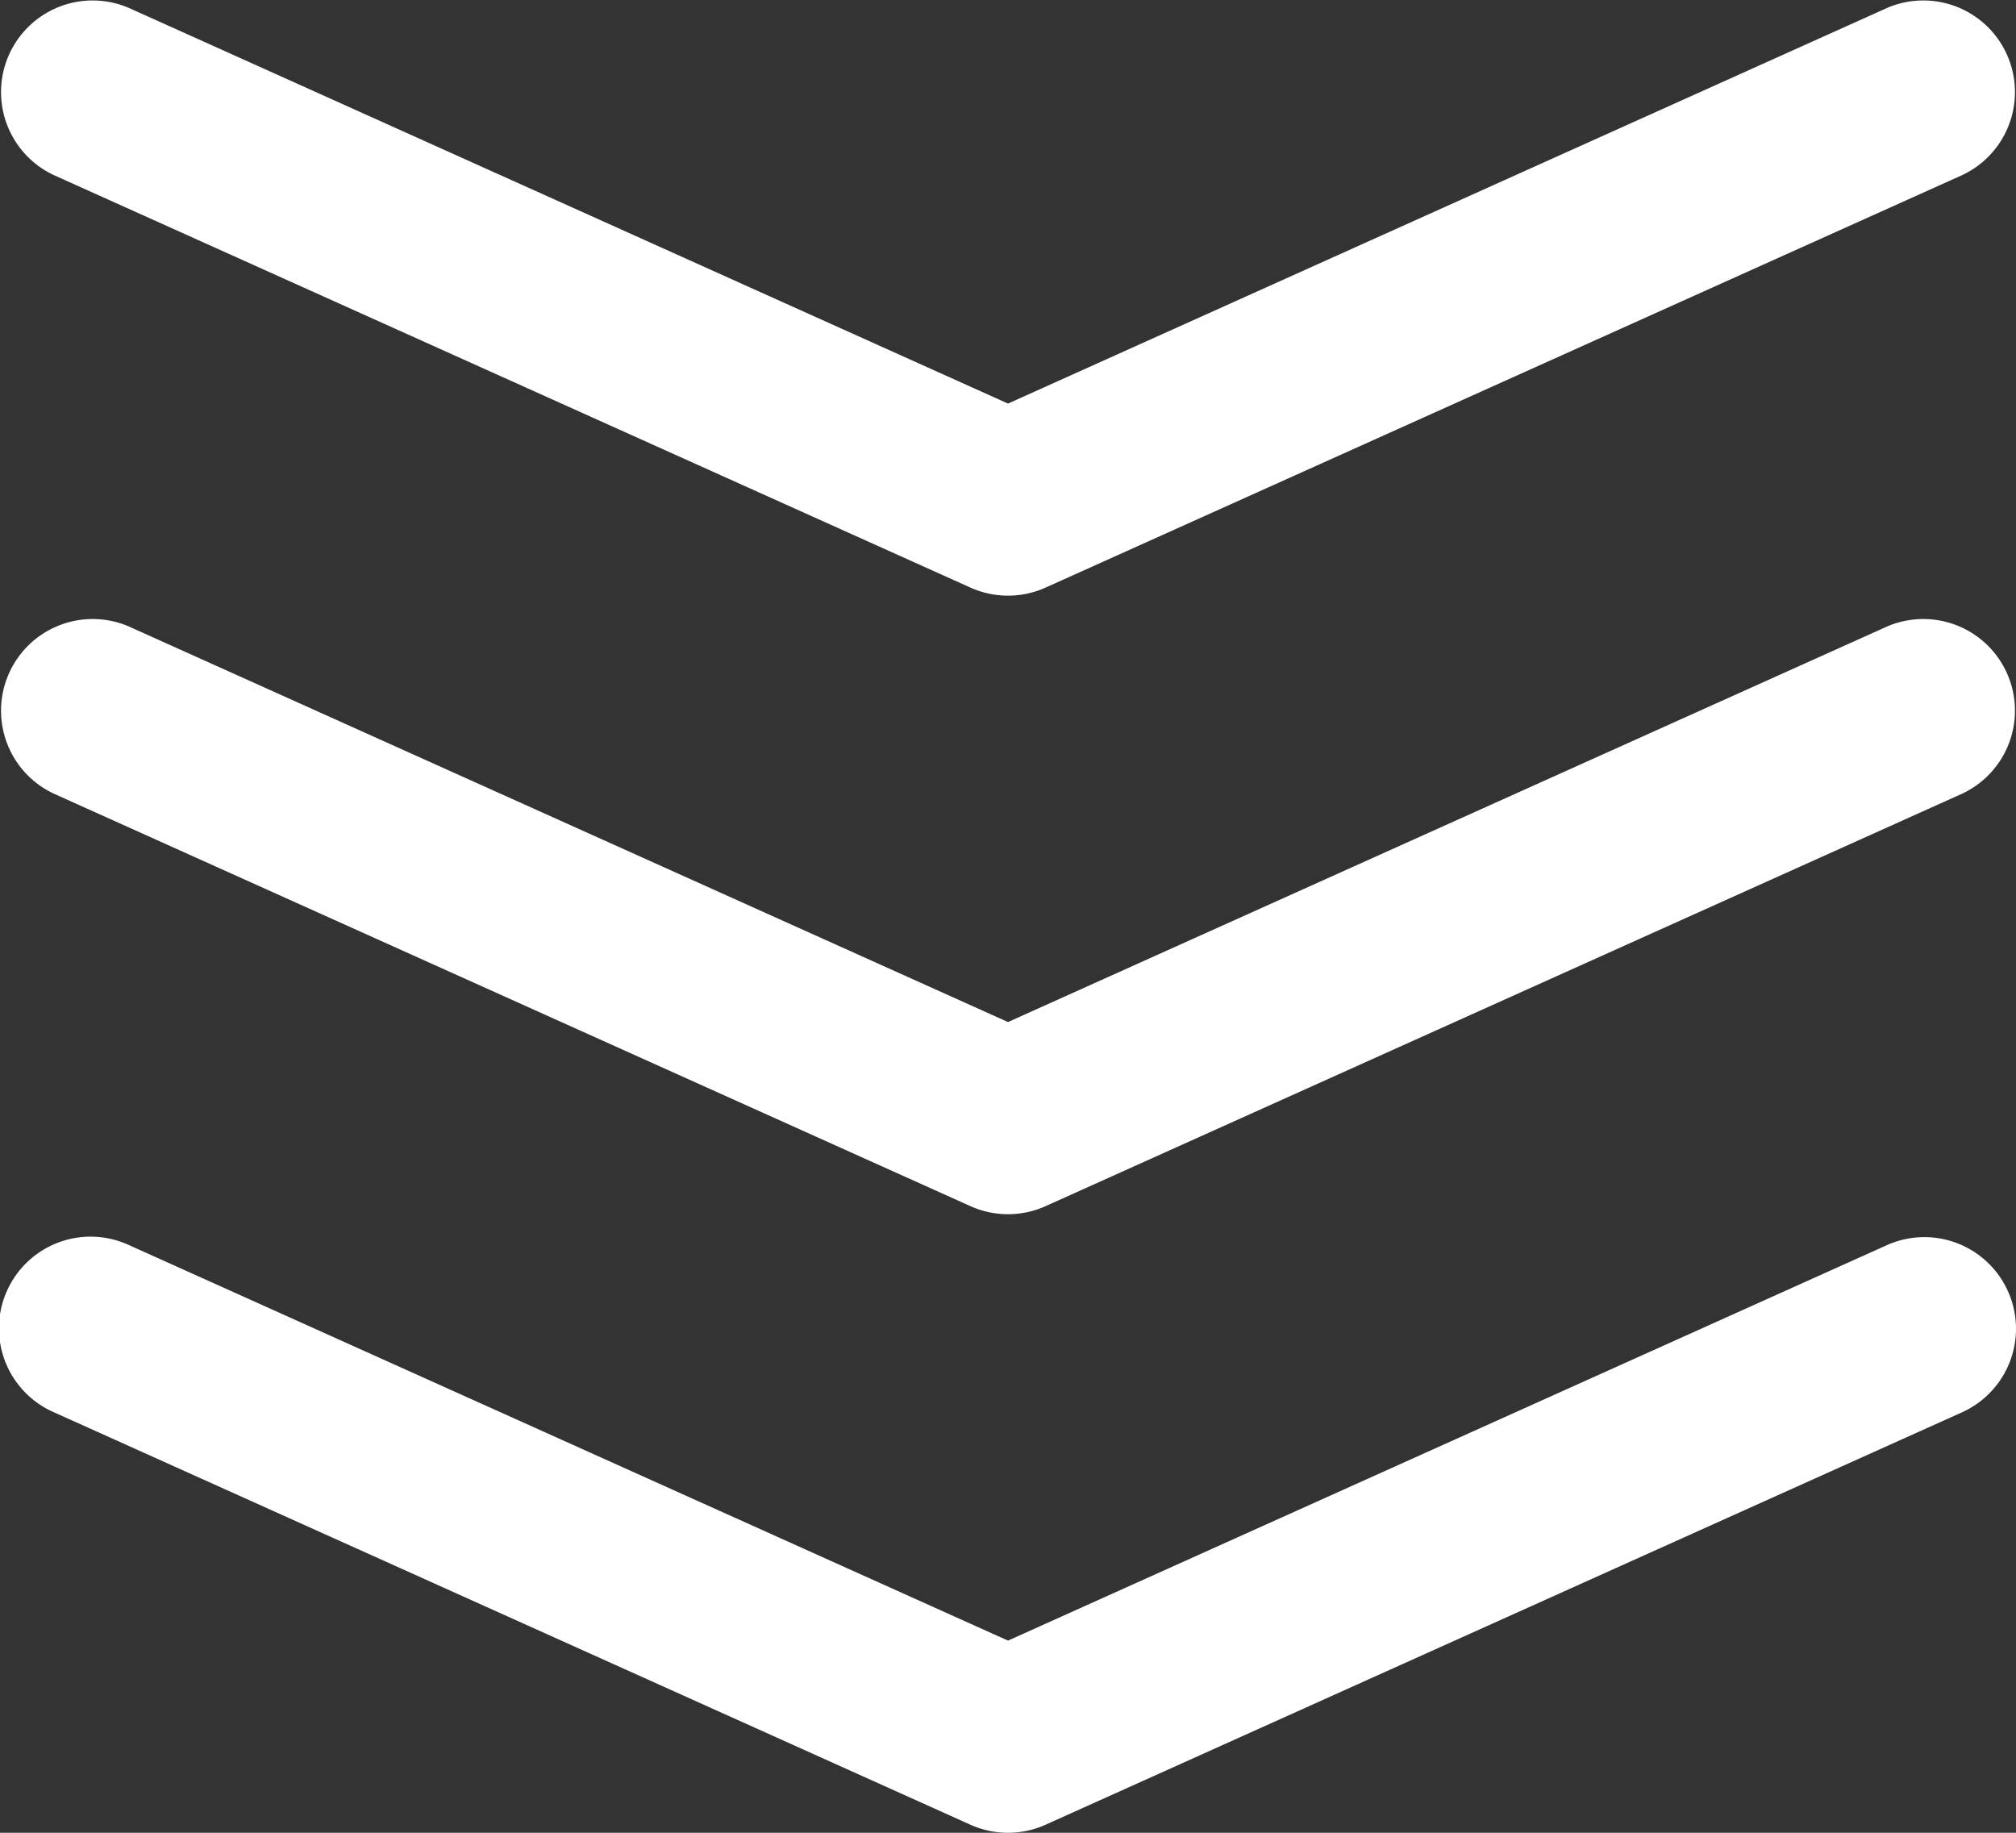
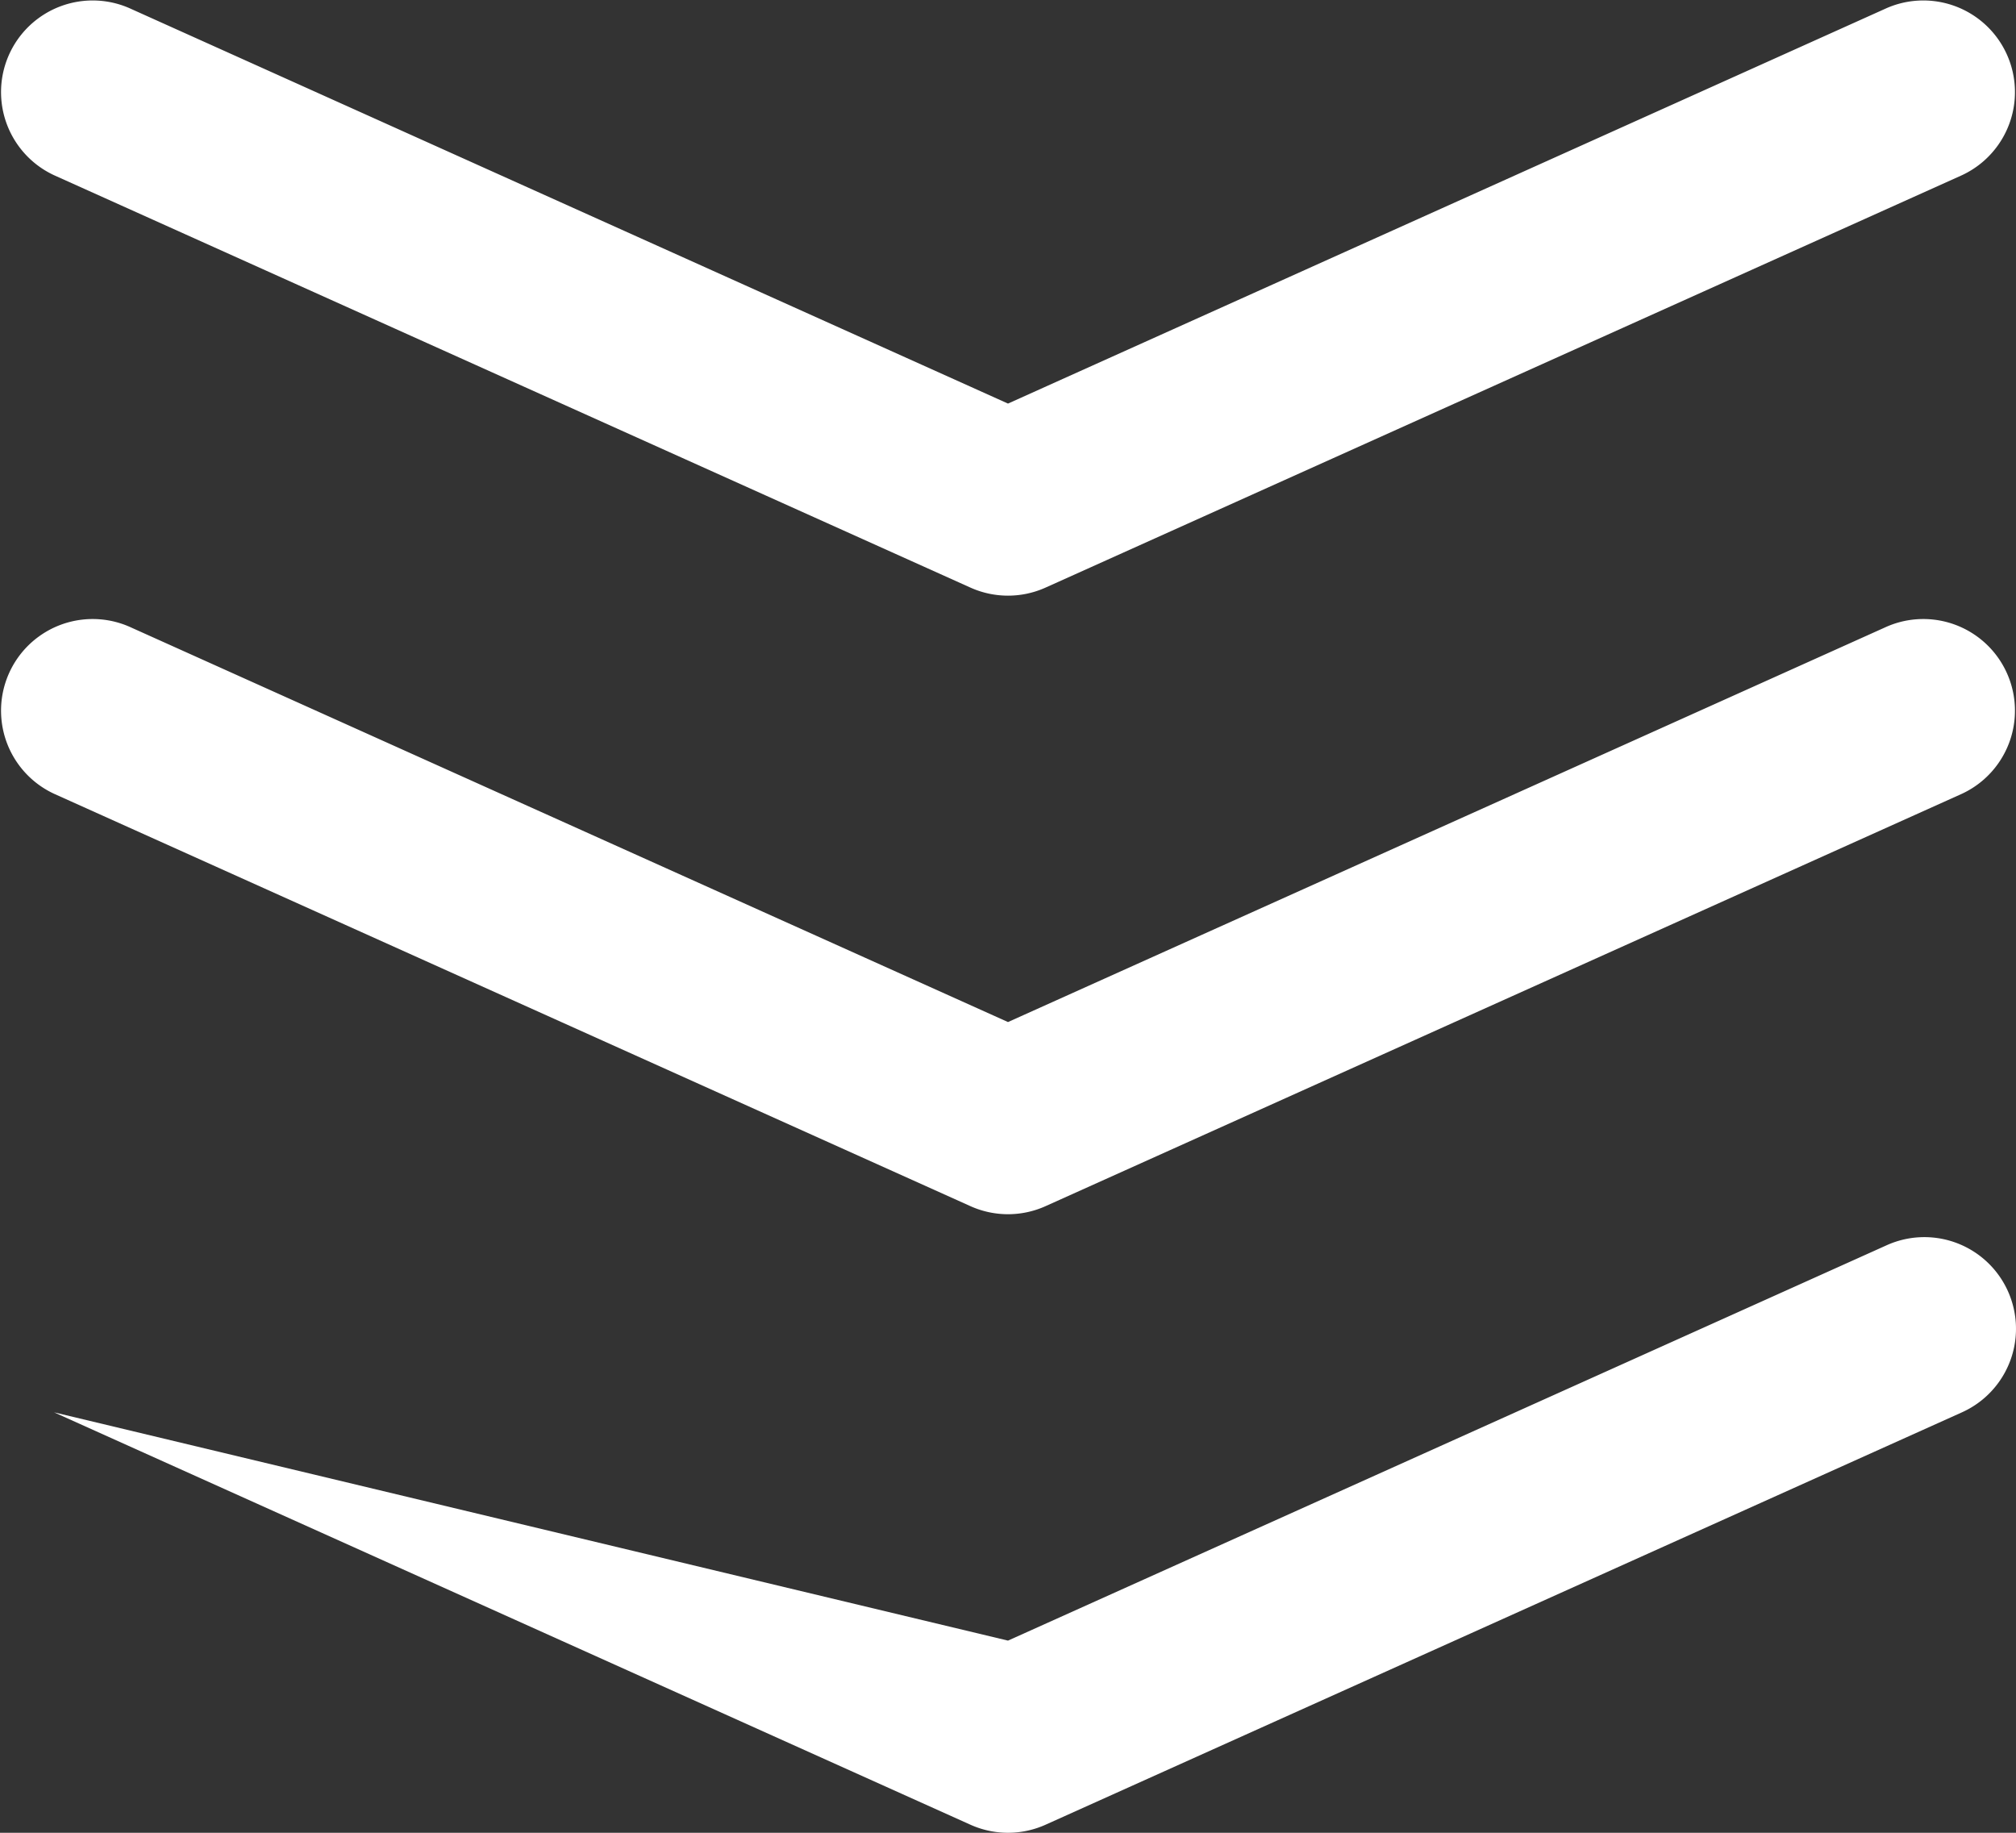
<svg xmlns="http://www.w3.org/2000/svg" width="22" height="20">
  <rect width="100%" height="100%" fill="#333333" stroke="none" />
-   <path d="M11 20a1 1 0 0 1-.41-.088l-10-4.5a1 1 0 1 1 .82-1.824L11 17.903l9.59-4.315a.999.999 0 1 1 .82 1.824l-10 4.5A1 1 0 0 1 11 20Zm0-6.75a1 1 0 0 1-.41-.088l-10-4.5a1 1 0 0 1 .82-1.824L11 11.153l9.59-4.315a1 1 0 0 1 .82 1.824l-10 4.5a1 1 0 0 1-.41.088Zm0-6.75a1 1 0 0 1-.41-.088l-10-4.5A1 1 0 0 1 1.41.088L11 4.404 20.59.088a1 1 0 0 1 .82 1.824l-10 4.5A1 1 0 0 1 11 6.5Z" fill="#fff" />
+   <path d="M11 20a1 1 0 0 1-.41-.088l-10-4.5L11 17.903l9.59-4.315a.999.999 0 1 1 .82 1.824l-10 4.5A1 1 0 0 1 11 20Zm0-6.75a1 1 0 0 1-.41-.088l-10-4.5a1 1 0 0 1 .82-1.824L11 11.153l9.59-4.315a1 1 0 0 1 .82 1.824l-10 4.5a1 1 0 0 1-.41.088Zm0-6.75a1 1 0 0 1-.41-.088l-10-4.5A1 1 0 0 1 1.41.088L11 4.404 20.59.088a1 1 0 0 1 .82 1.824l-10 4.5A1 1 0 0 1 11 6.5Z" fill="#fff" />
</svg>